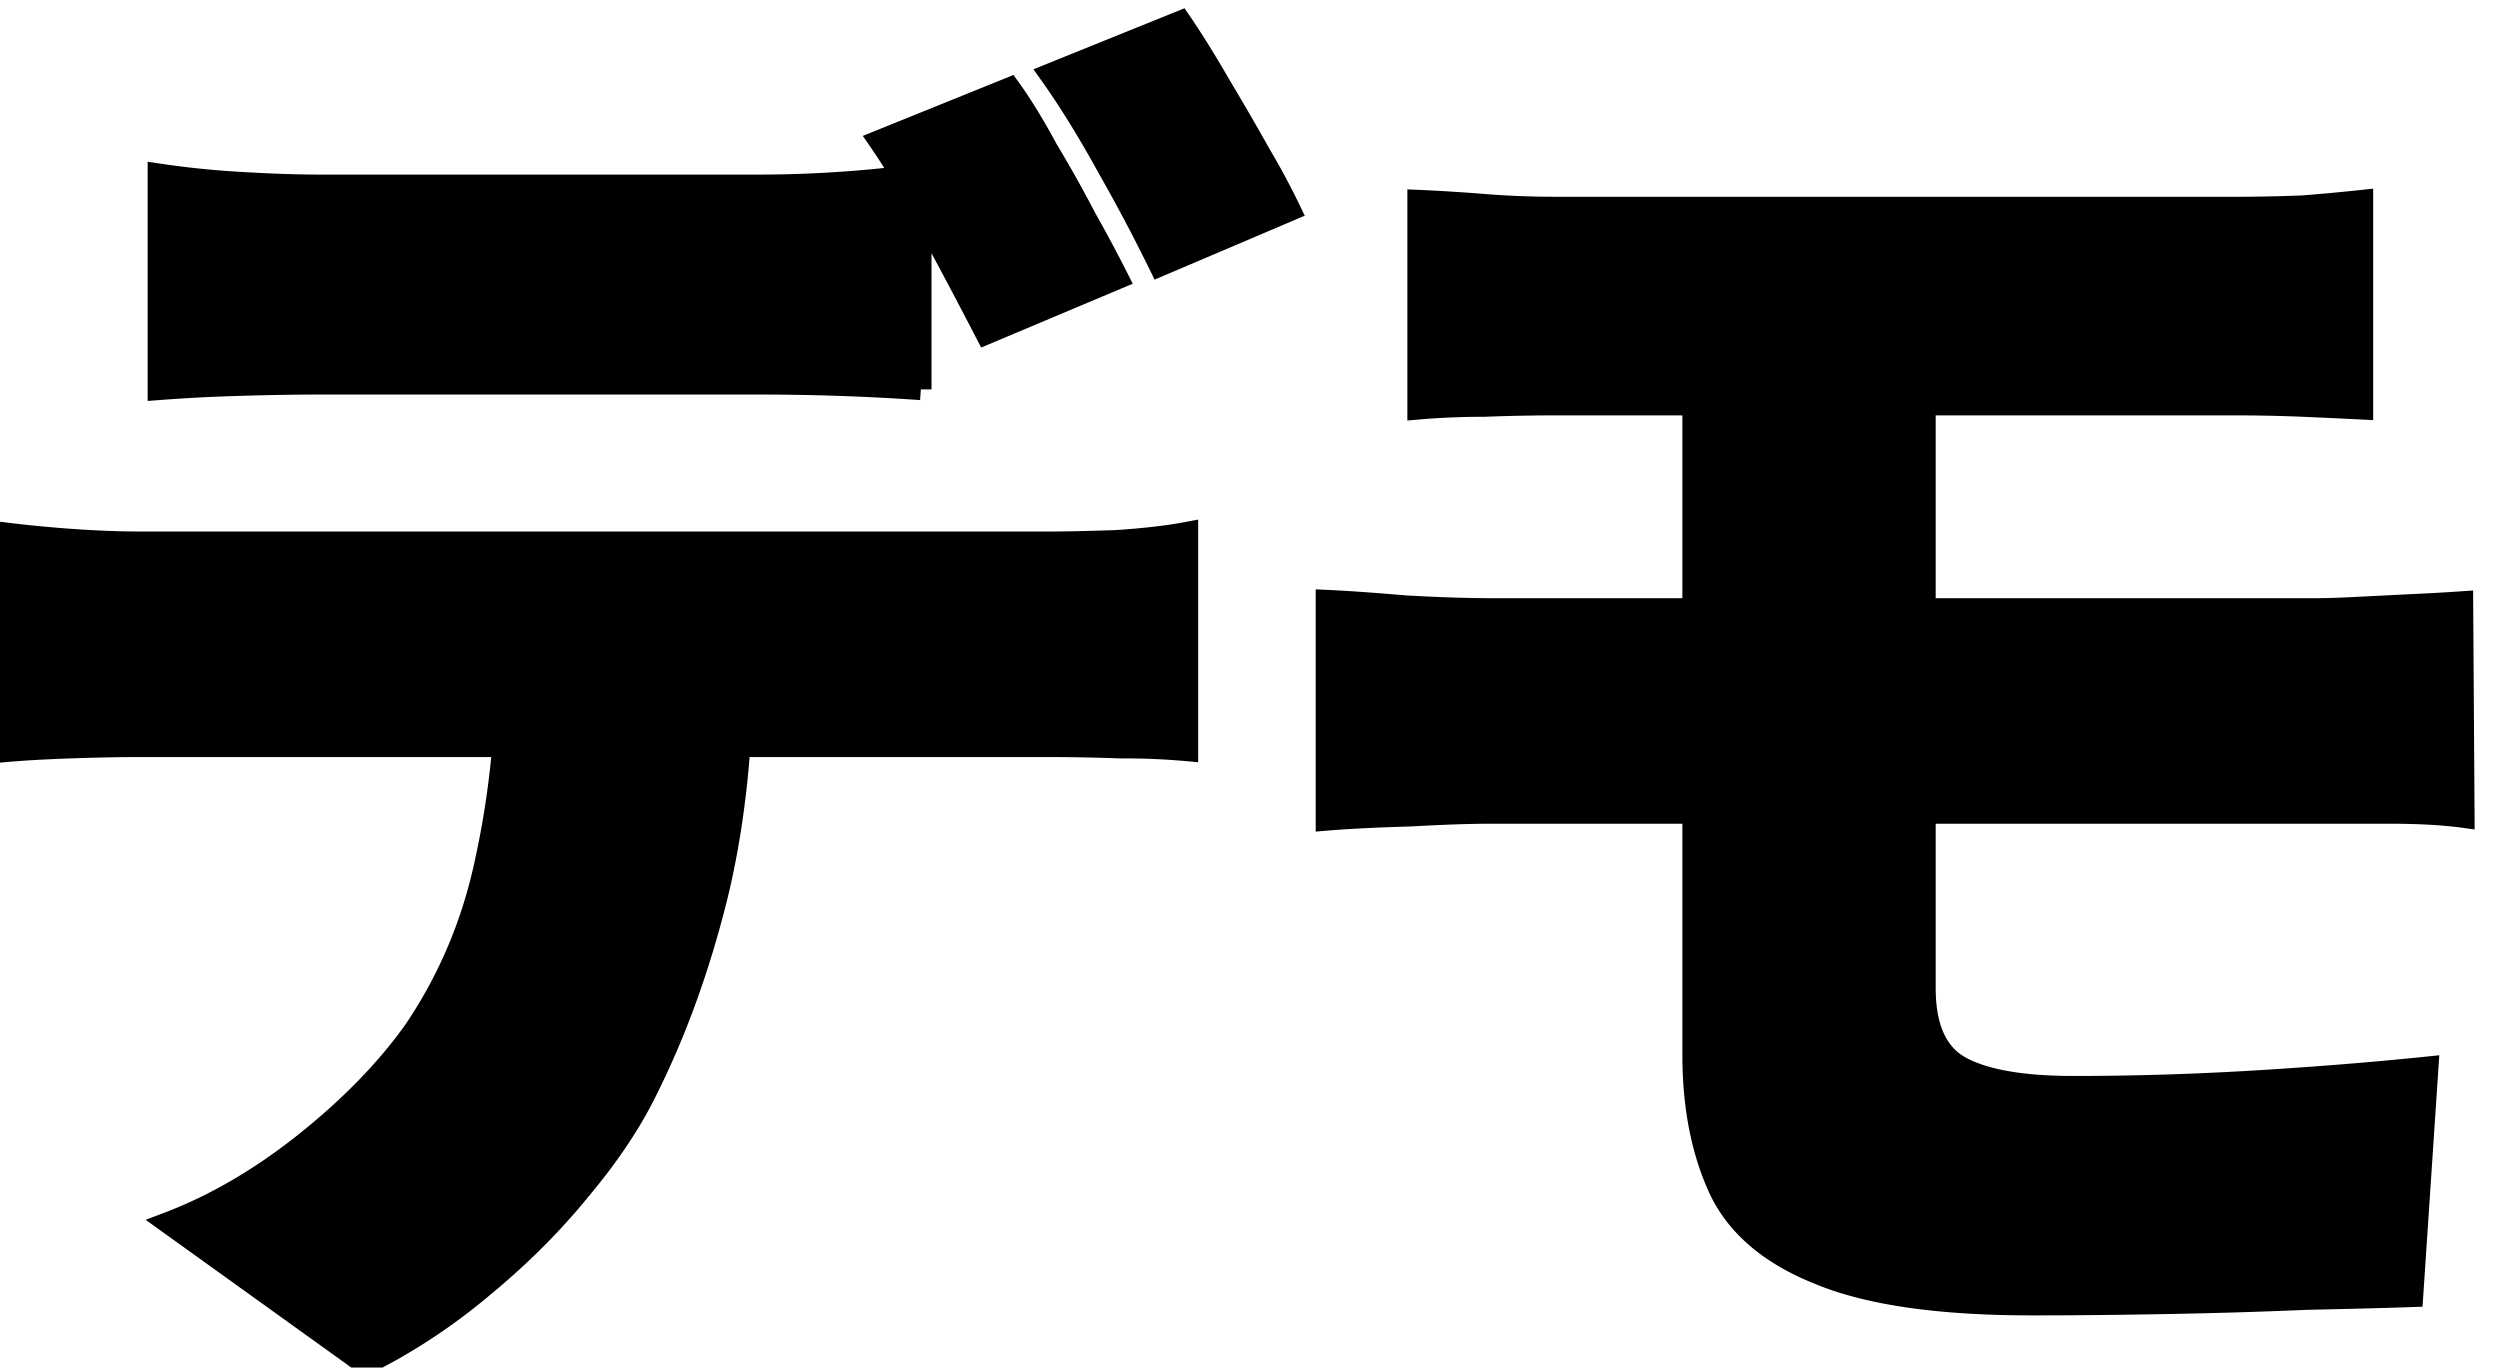
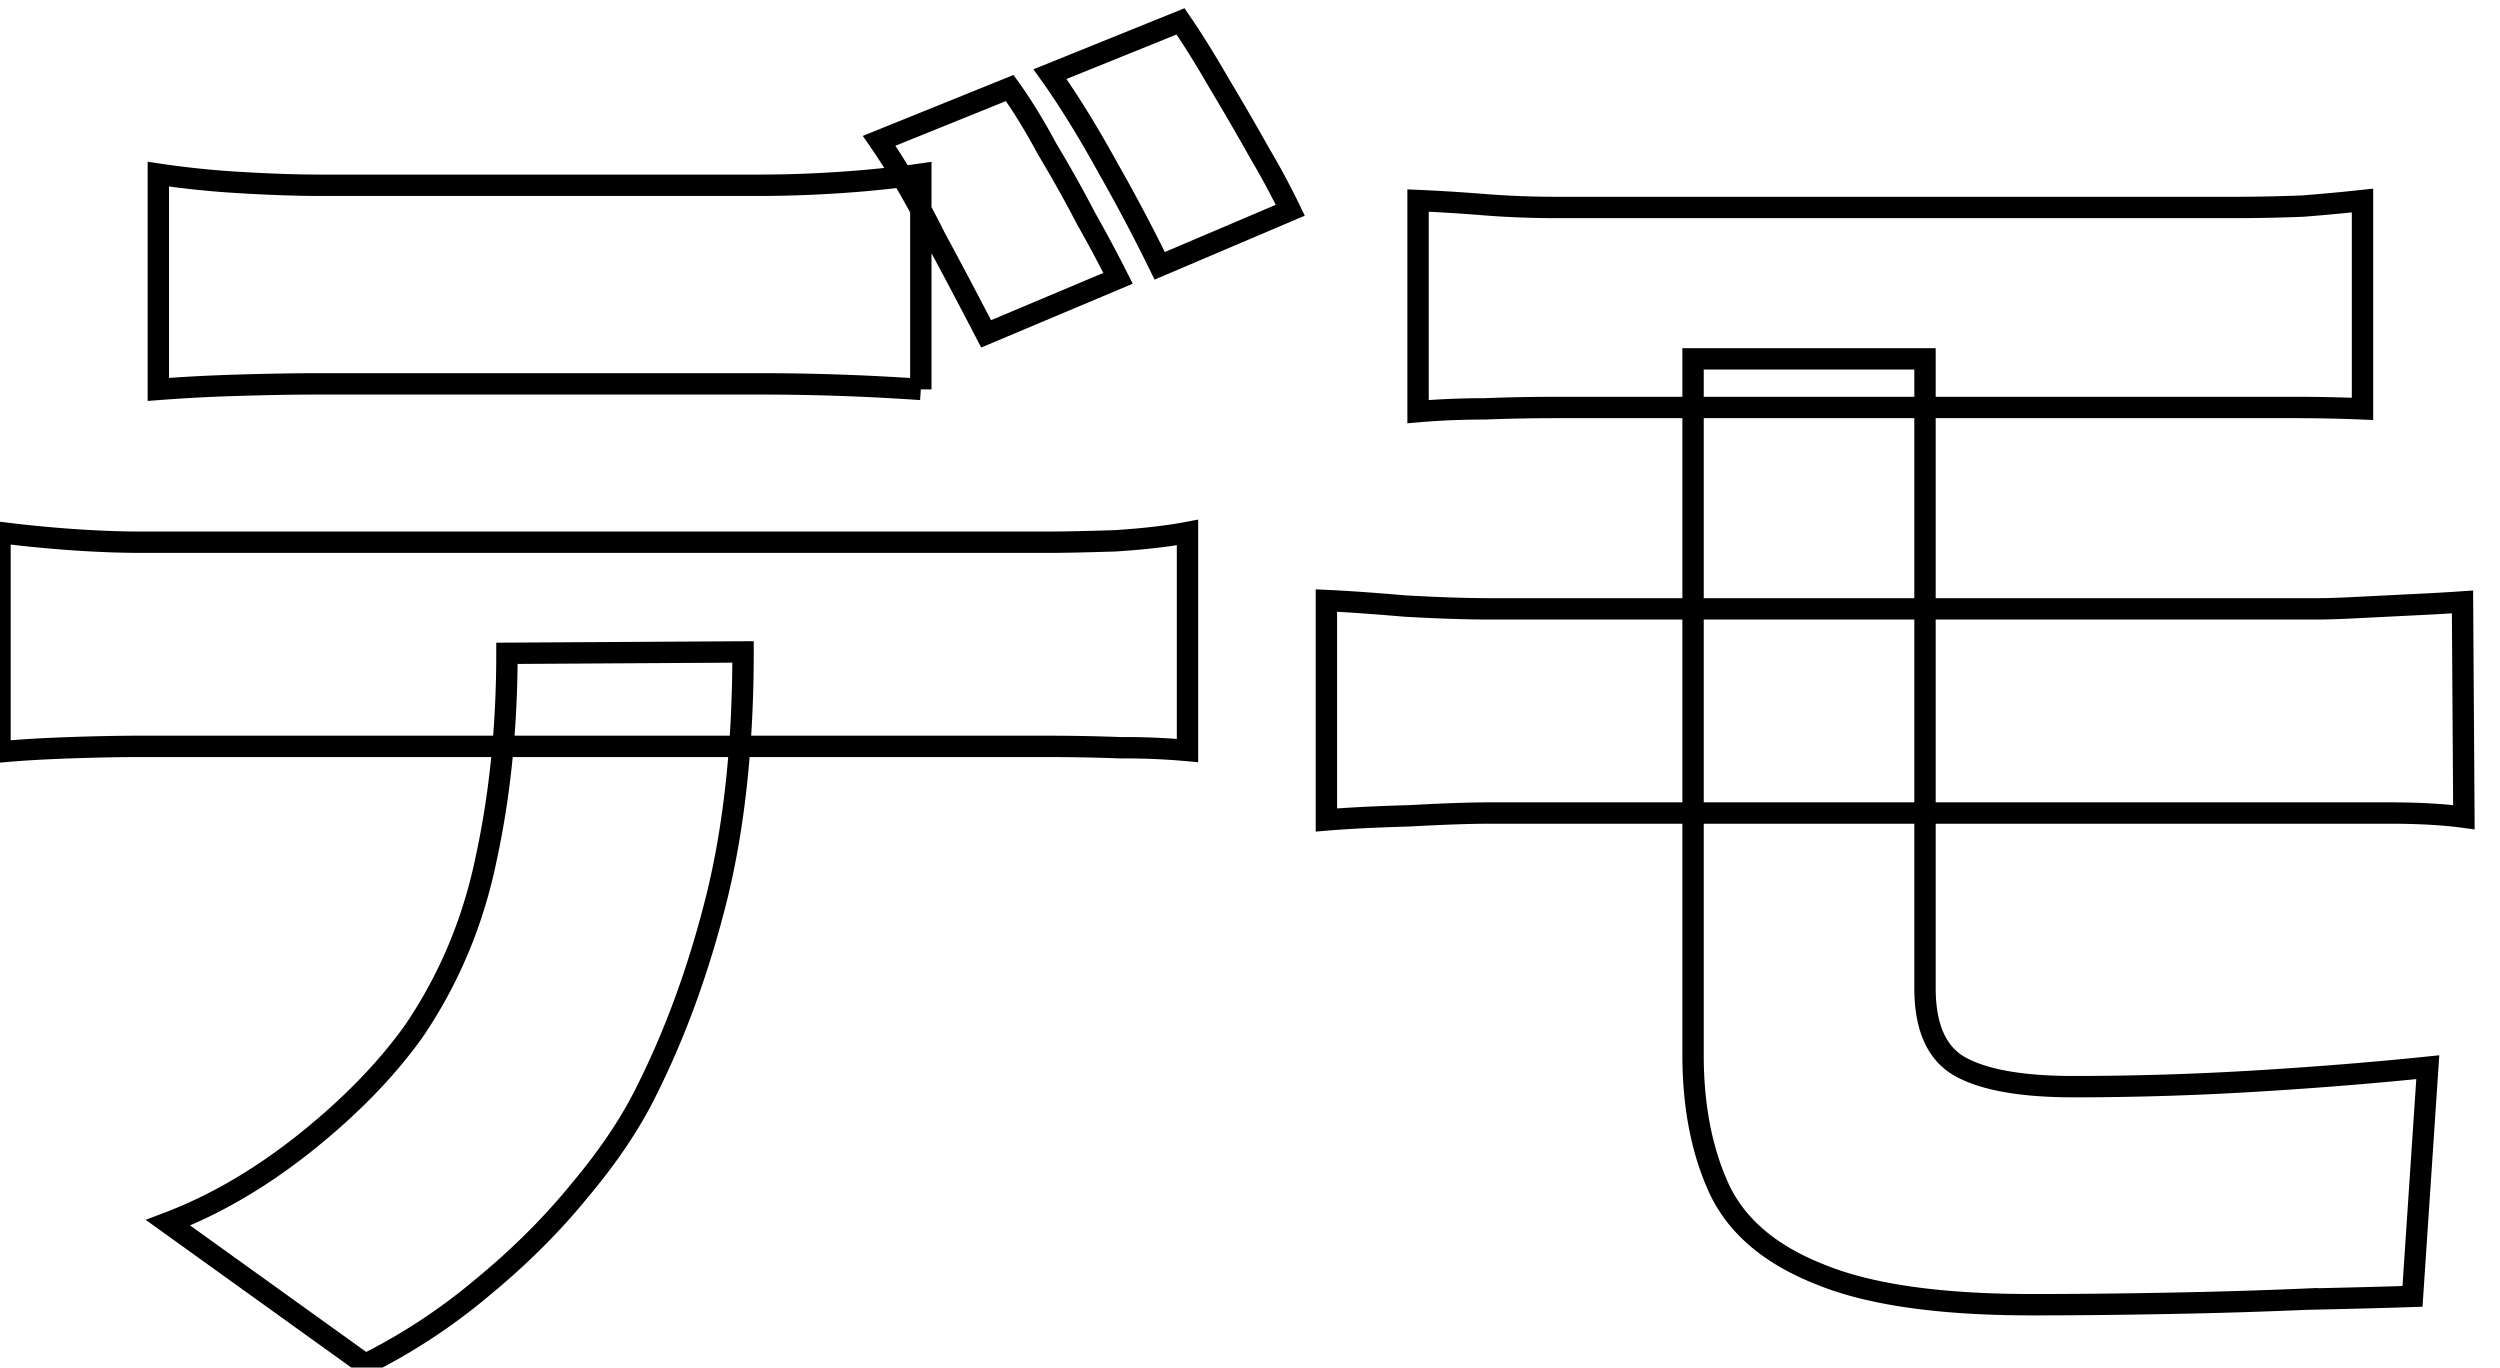
<svg xmlns="http://www.w3.org/2000/svg" width="117" height="64" fill="none">
-   <path fill="currentColor" d="M7.41 8.15a42 42 0 0 0 3.77.39q2.145.13 3.77.13h20.605q1.82 0 3.77-.13t3.77-.39v10.075a109.471 109.471 0 0 0-7.54-.26H14.95q-1.69 0-3.835.065a77 77 0 0 0-3.705.195zM0 24.92q1.495.195 3.25.325 1.82.13 3.315.13H49.14q1.04 0 3.055-.065 2.015-.13 3.38-.39v10.205a32 32 0 0 0-3.12-.13 94 94 0 0 0-3.315-.065H6.565q-1.43 0-3.315.065T0 35.19zm34.775 5.59q0 6.5-1.235 11.505-1.235 4.94-3.25 8.97-1.105 2.275-3.12 4.68-1.95 2.405-4.55 4.55a27.7 27.7 0 0 1-5.525 3.64l-9.23-6.63q3.25-1.234 6.37-3.705 3.185-2.535 5.135-5.265 2.47-3.64 3.38-8.06.975-4.485.975-9.62zm12.48-26.39q.845 1.17 1.755 2.86a61 61 0 0 1 1.82 3.25 69 69 0 0 1 1.495 2.795l-6.175 2.6a298 298 0 0 0-2.405-4.55q-1.3-2.6-2.6-4.485zM55.25 1q.845 1.234 1.82 2.925.975 1.625 1.885 3.25a35 35 0 0 1 1.43 2.665l-6.11 2.6a83 83 0 0 0-2.405-4.55q-1.43-2.6-2.73-4.42zM66.365 9.385q1.496.065 3.12.195t3.445.13h31.525q1.69 0 3.315-.065a93 93 0 0 0 2.795-.26v9.75q-1.3-.065-2.795-.13a77 77 0 0 0-3.315-.065H72.93q-1.82 0-3.445.065-1.624 0-3.12.13zm23.725 24.05V46.24q0 2.794 1.69 3.705 1.69.91 5.265.91 4.225 0 8.515-.26t8.06-.65l-.715 10.725q-1.885.065-4.94.13a262 262 0 0 1-6.435.195q-3.38.065-6.435.065-6.5 0-9.945-1.43-3.445-1.365-4.68-3.965Q79.235 53 79.235 49.36V16.795H90.09v16.64m-28.015-5.33q1.43.065 3.705.26 2.34.13 3.965.13h38.675q.715 0 1.95-.065l2.6-.13a99 99 0 0 0 2.275-.13l.065 10.075q-1.43-.195-3.51-.195H69.745q-1.43 0-3.77.13-2.34.065-3.9.195z" />
-   <path stroke="currentColor" d="M7.41 8.15a42 42 0 0 0 3.77.39q2.145.13 3.77.13h20.605q1.82 0 3.77-.13t3.77-.39v10.075a109.471 109.471 0 0 0-7.54-.26H14.95q-1.69 0-3.835.065a77 77 0 0 0-3.705.195zM0 24.92q1.495.195 3.25.325 1.82.13 3.315.13H49.14q1.04 0 3.055-.065 2.015-.13 3.38-.39v10.205a32 32 0 0 0-3.12-.13 94 94 0 0 0-3.315-.065H6.565q-1.43 0-3.315.065T0 35.19zm34.775 5.59q0 6.5-1.235 11.505-1.235 4.94-3.25 8.97-1.105 2.275-3.12 4.68-1.95 2.405-4.55 4.55a27.7 27.7 0 0 1-5.525 3.64l-9.23-6.63q3.25-1.234 6.37-3.705 3.185-2.535 5.135-5.265 2.47-3.64 3.38-8.06.975-4.485.975-9.62zm12.48-26.39q.845 1.17 1.755 2.86a61 61 0 0 1 1.82 3.25 69 69 0 0 1 1.495 2.795l-6.175 2.6a298 298 0 0 0-2.405-4.55q-1.3-2.6-2.6-4.485zM55.25 1q.845 1.234 1.82 2.925.975 1.625 1.885 3.25a35 35 0 0 1 1.43 2.665l-6.11 2.6a83 83 0 0 0-2.405-4.55q-1.43-2.6-2.73-4.42zM66.365 9.385q1.496.065 3.12.195t3.445.13h31.525q1.69 0 3.315-.065a93 93 0 0 0 2.795-.26v9.75q-1.3-.065-2.795-.13a77 77 0 0 0-3.315-.065H72.93q-1.82 0-3.445.065-1.624 0-3.12.13zm23.725 24.05V46.24q0 2.794 1.69 3.705 1.69.91 5.265.91 4.225 0 8.515-.26t8.06-.65l-.715 10.725q-1.885.065-4.94.13a262 262 0 0 1-6.435.195q-3.38.065-6.435.065-6.5 0-9.945-1.43-3.445-1.365-4.68-3.965Q79.235 53 79.235 49.36V16.795H90.09v16.64Zm-28.015-5.33q1.43.065 3.705.26 2.34.13 3.965.13h38.675q.715 0 1.95-.065l2.6-.13a99 99 0 0 0 2.275-.13l.065 10.075q-1.43-.195-3.51-.195H69.745q-1.43 0-3.77.13-2.34.065-3.9.195z" />
+   <path stroke="currentColor" d="M7.41 8.15a42 42 0 0 0 3.77.39q2.145.13 3.77.13h20.605q1.82 0 3.77-.13t3.77-.39v10.075a109.471 109.471 0 0 0-7.54-.26H14.95q-1.69 0-3.835.065a77 77 0 0 0-3.705.195zM0 24.92q1.495.195 3.25.325 1.82.13 3.315.13H49.14q1.04 0 3.055-.065 2.015-.13 3.38-.39v10.205a32 32 0 0 0-3.12-.13 94 94 0 0 0-3.315-.065H6.565q-1.43 0-3.315.065T0 35.19zm34.775 5.59q0 6.5-1.235 11.505-1.235 4.94-3.25 8.97-1.105 2.275-3.12 4.68-1.95 2.405-4.55 4.55a27.7 27.7 0 0 1-5.525 3.64l-9.23-6.63q3.25-1.234 6.37-3.705 3.185-2.535 5.135-5.265 2.47-3.64 3.38-8.06.975-4.485.975-9.62zm12.48-26.39q.845 1.17 1.755 2.86a61 61 0 0 1 1.82 3.25 69 69 0 0 1 1.495 2.795l-6.175 2.6a298 298 0 0 0-2.405-4.55q-1.3-2.6-2.6-4.485zM55.25 1q.845 1.234 1.82 2.925.975 1.625 1.885 3.25a35 35 0 0 1 1.43 2.665l-6.11 2.6a83 83 0 0 0-2.405-4.55q-1.43-2.6-2.73-4.42zM66.365 9.385q1.496.065 3.12.195t3.445.13h31.525q1.69 0 3.315-.065a93 93 0 0 0 2.795-.26v9.75a77 77 0 0 0-3.315-.065H72.93q-1.82 0-3.445.065-1.624 0-3.12.13zm23.725 24.05V46.24q0 2.794 1.69 3.705 1.69.91 5.265.91 4.225 0 8.515-.26t8.06-.65l-.715 10.725q-1.885.065-4.94.13a262 262 0 0 1-6.435.195q-3.38.065-6.435.065-6.5 0-9.945-1.43-3.445-1.365-4.68-3.965Q79.235 53 79.235 49.36V16.795H90.09v16.64Zm-28.015-5.33q1.43.065 3.705.26 2.34.13 3.965.13h38.675q.715 0 1.95-.065l2.6-.13a99 99 0 0 0 2.275-.13l.065 10.075q-1.43-.195-3.51-.195H69.745q-1.43 0-3.77.13-2.34.065-3.9.195z" />
</svg>